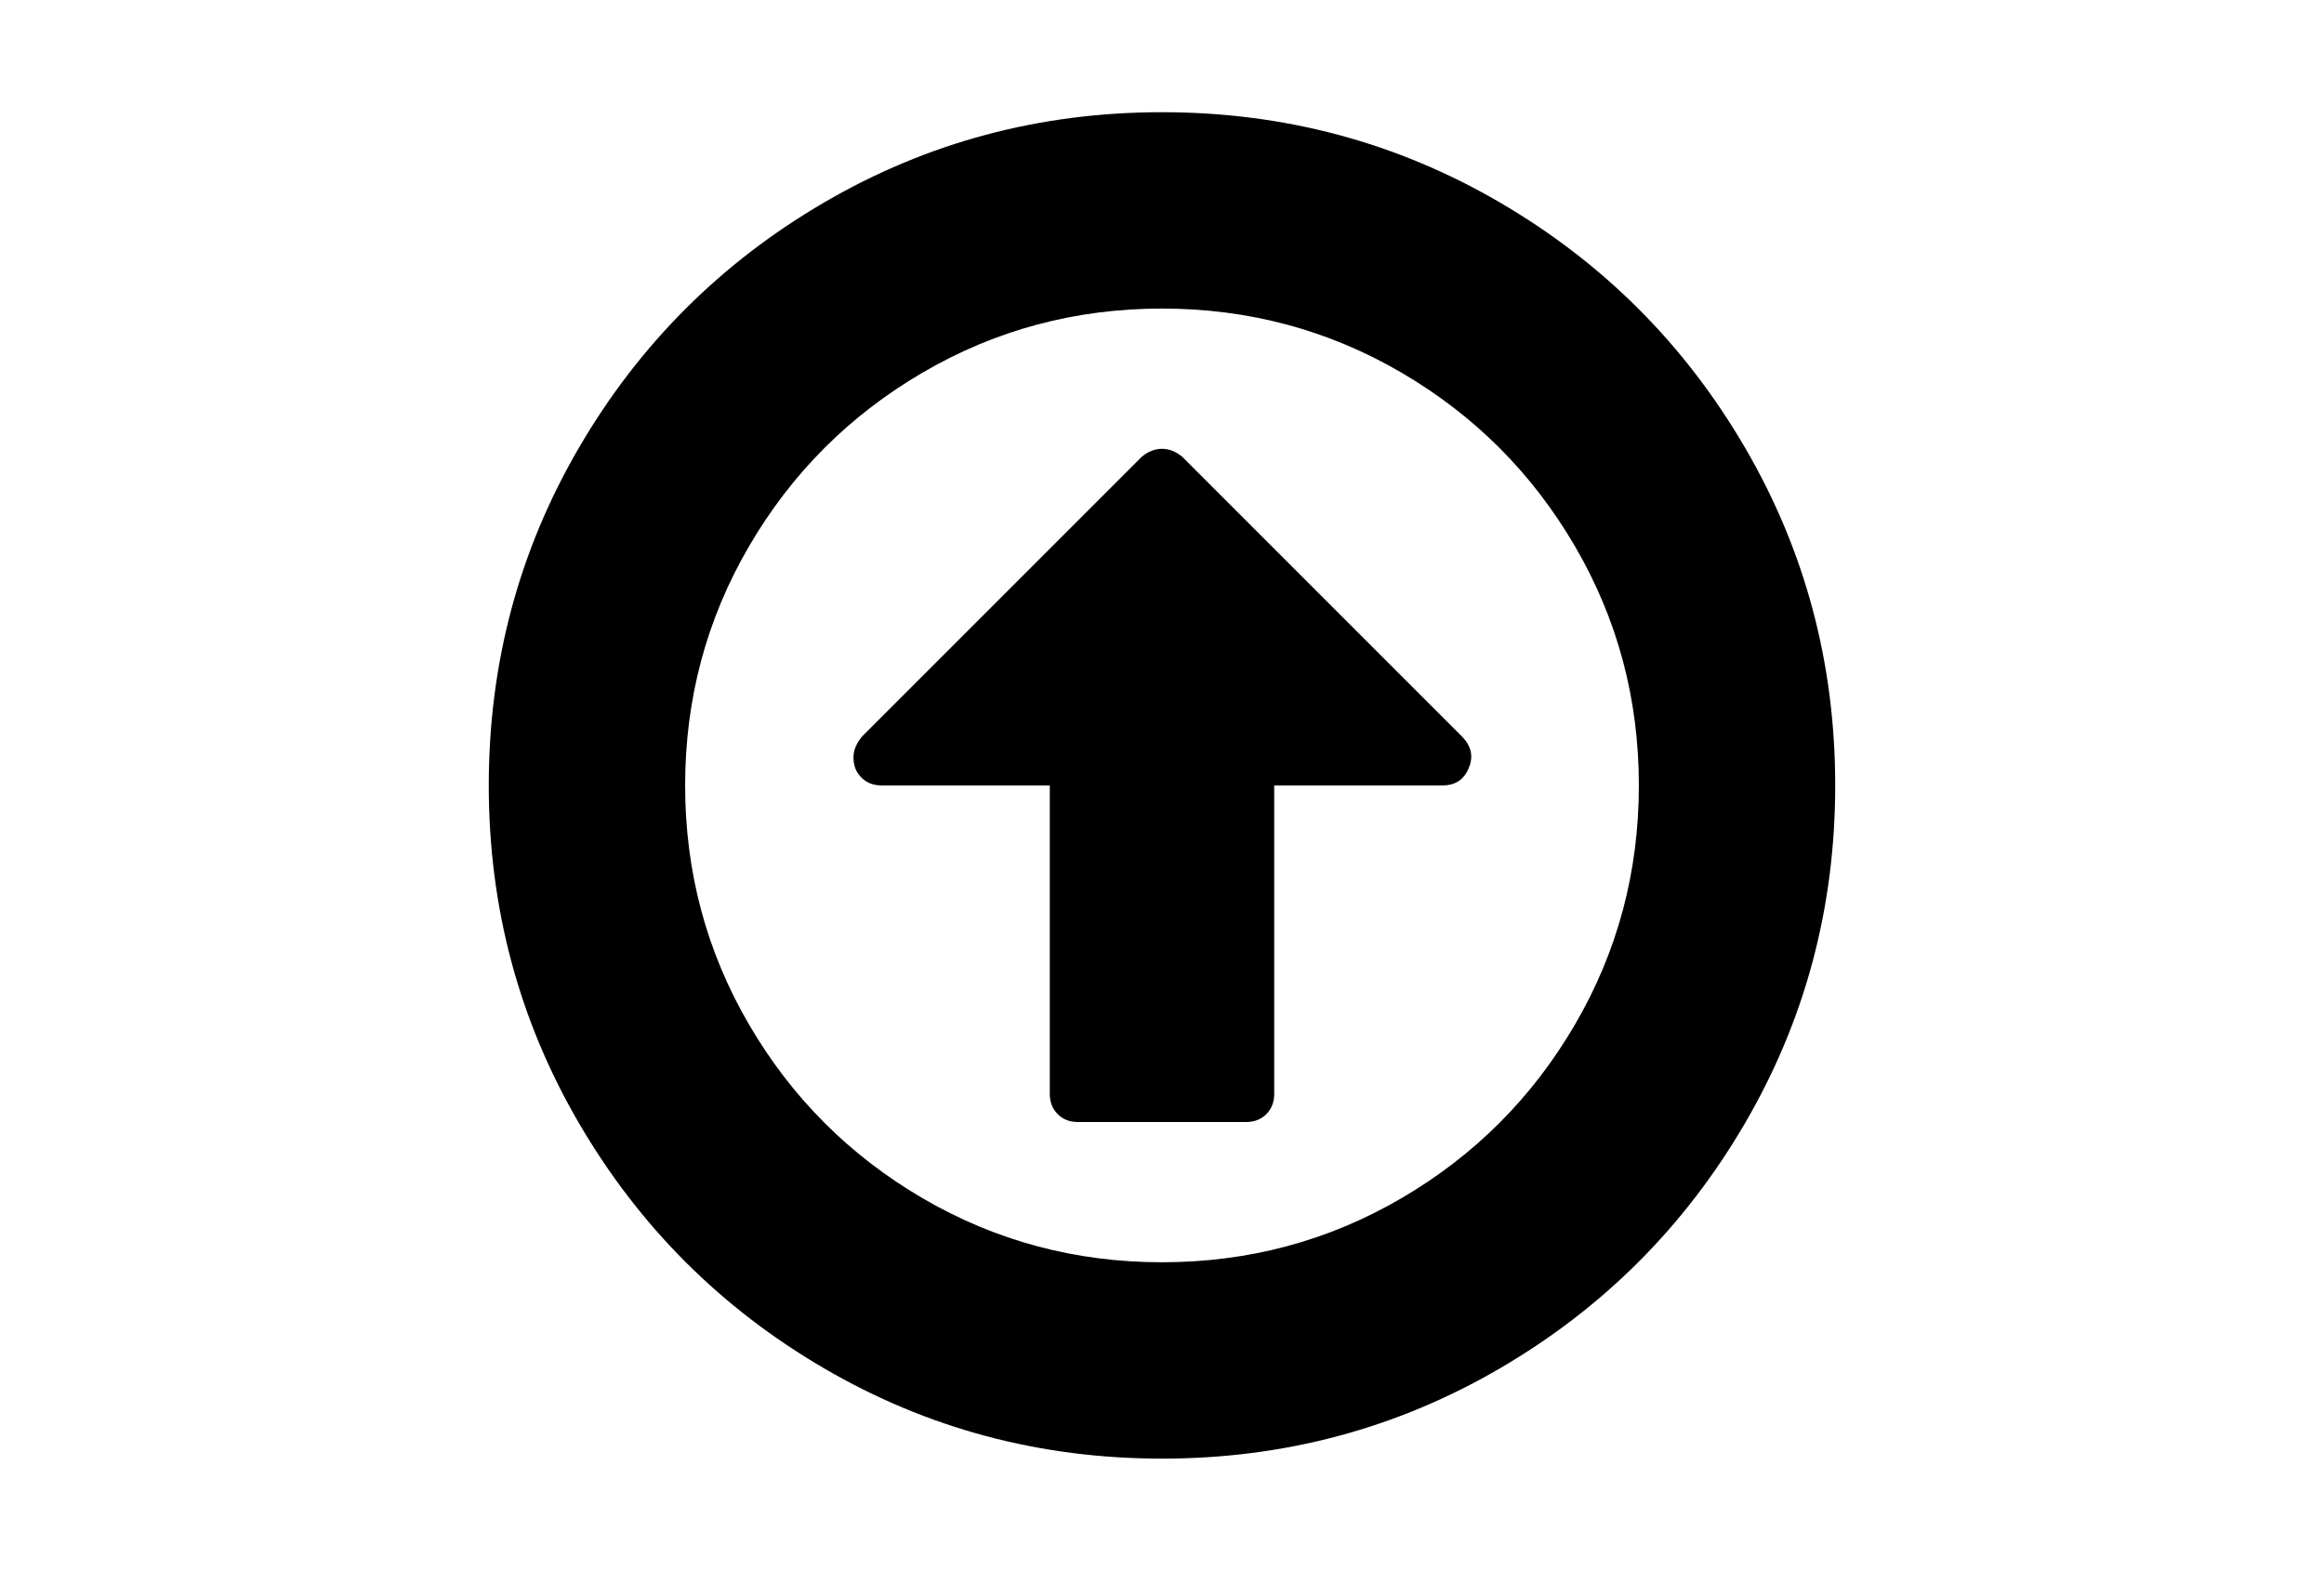
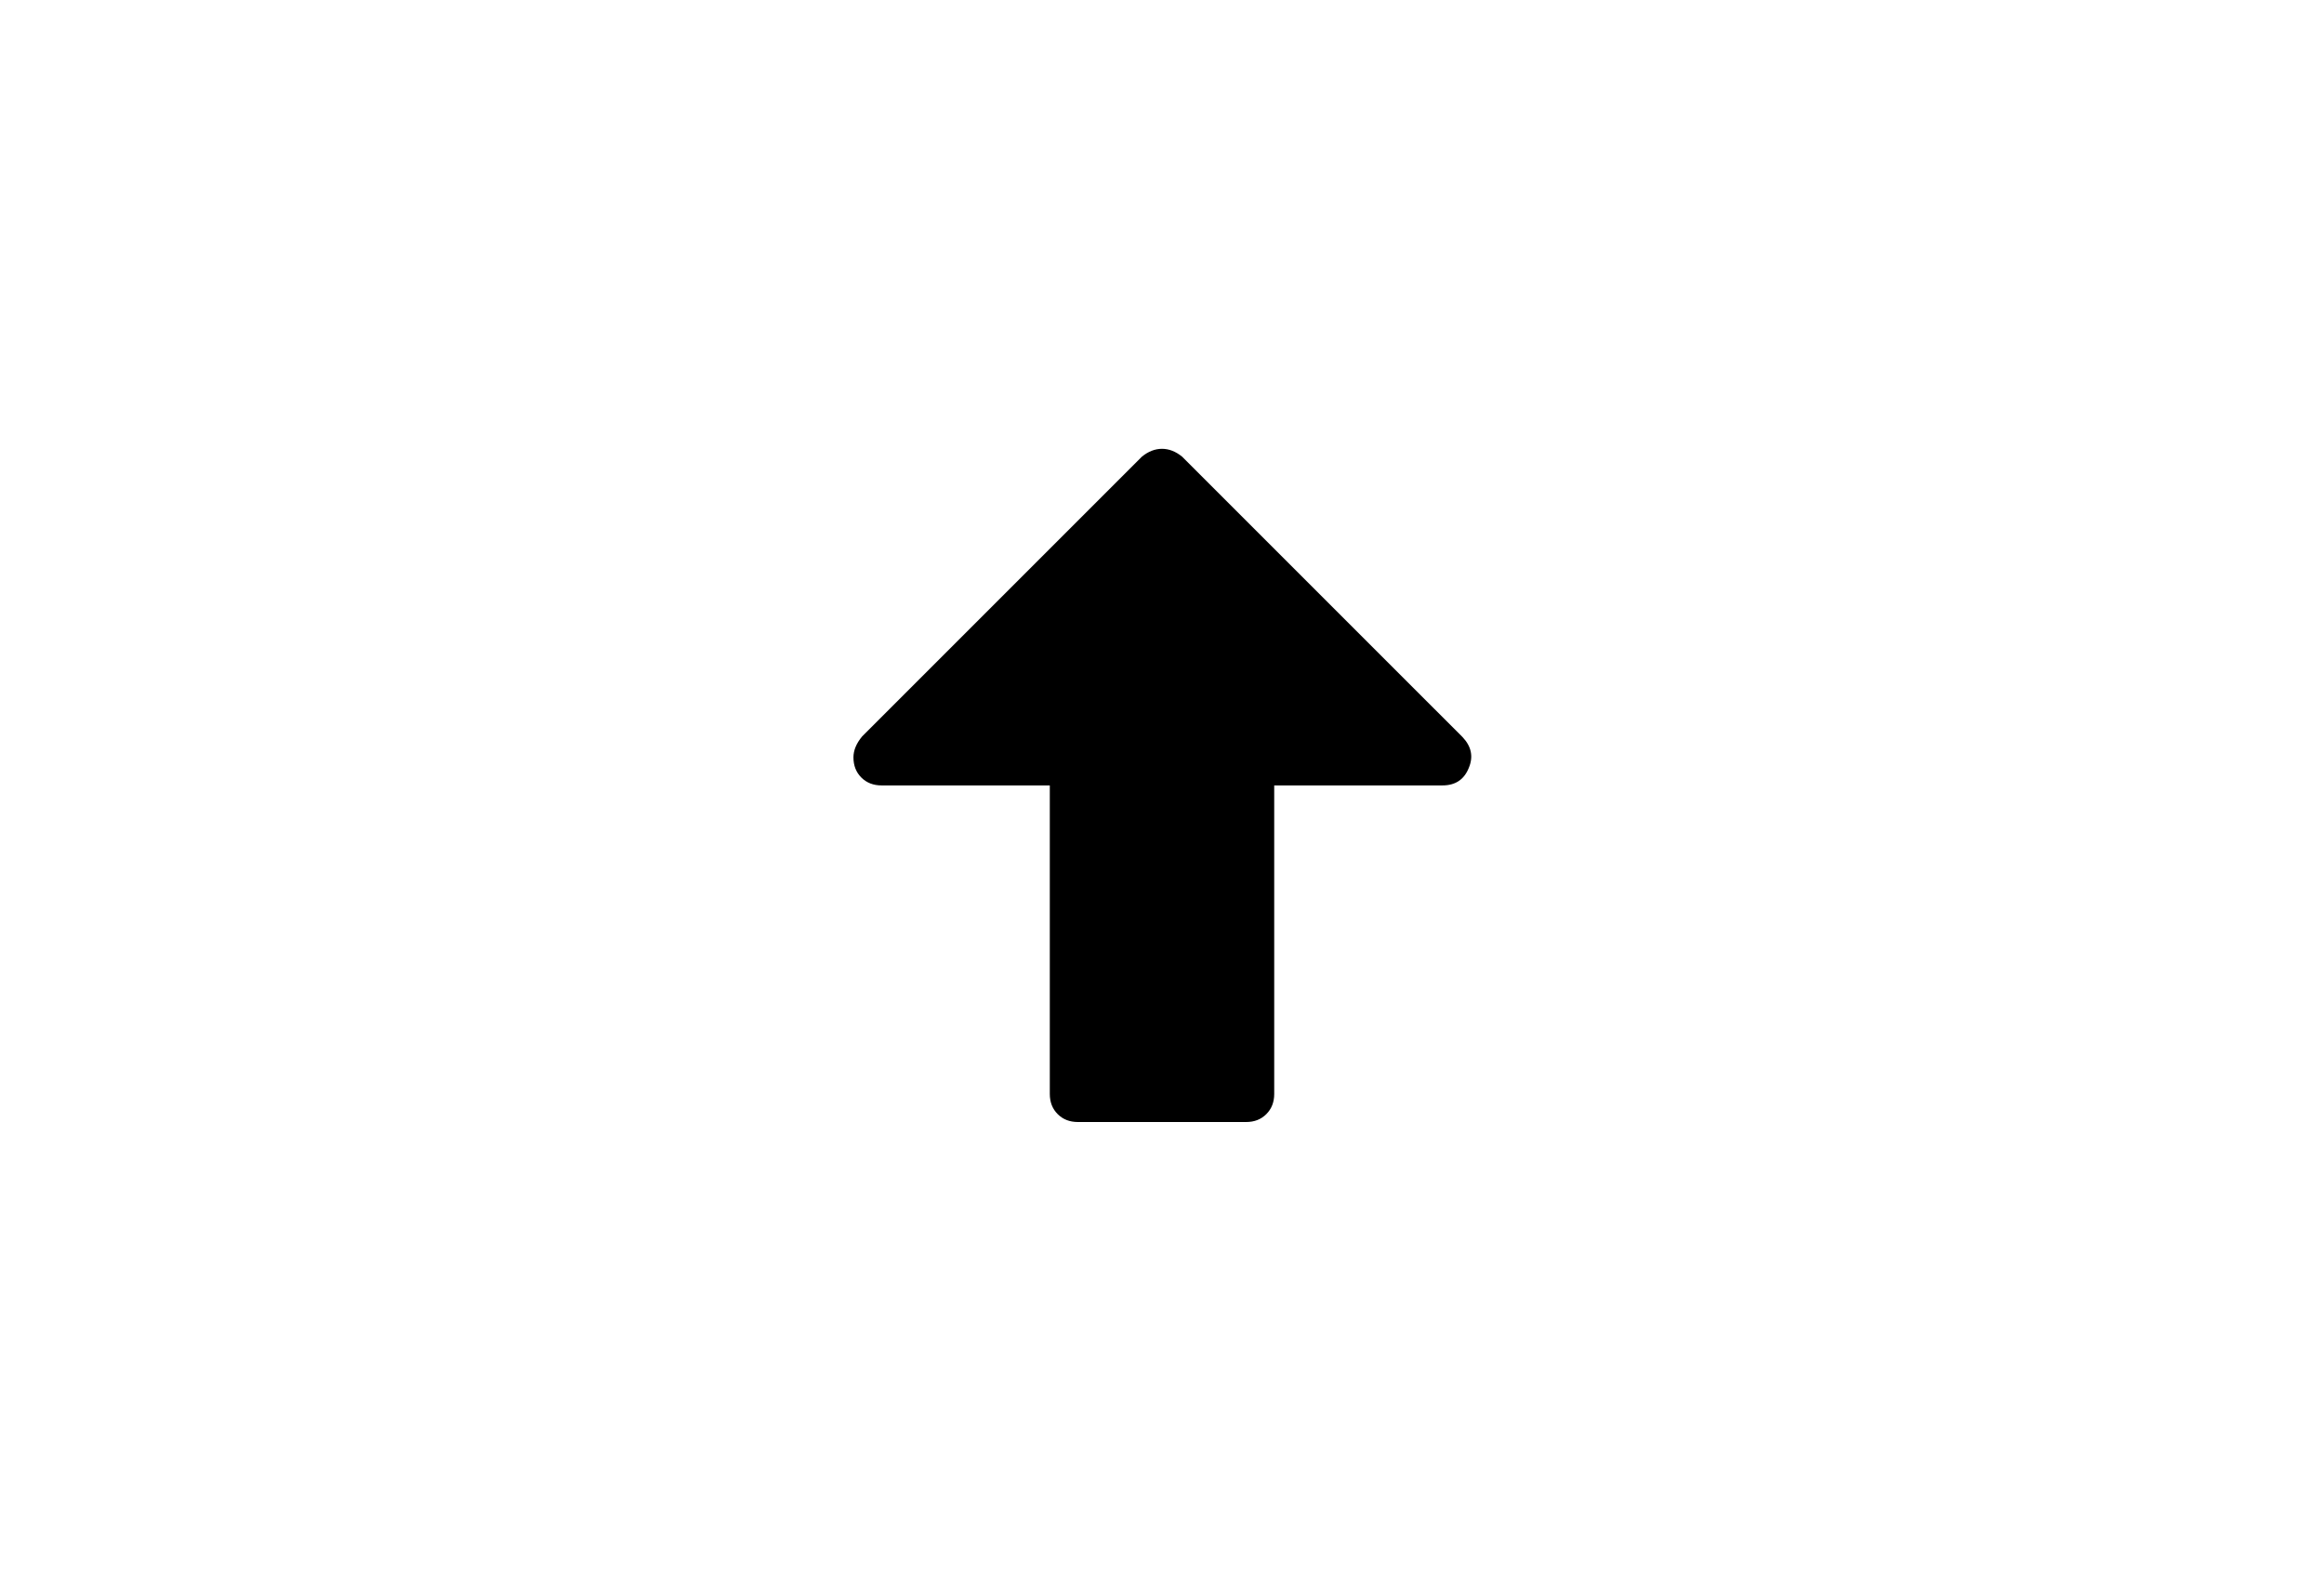
<svg xmlns="http://www.w3.org/2000/svg" version="1.1" id="Capa_1" x="0px" y="0px" width="216px" height="146px" viewBox="0 0 216 146" enable-background="new 0 0 216 146" xml:space="preserve">
  <g>
-     <path d="M162.18,41.592c-5.595-9.586-13.185-17.176-22.771-22.771c-9.588-5.595-20.055-8.392-31.408-8.392   c-11.352,0-21.822,2.797-31.408,8.392c-9.587,5.594-17.177,13.184-22.772,22.771C48.225,51.179,45.428,61.649,45.428,73   c0,11.352,2.798,21.82,8.392,31.408c5.595,9.585,13.185,17.176,22.772,22.771c9.587,5.595,20.056,8.392,31.408,8.392   c11.352,0,21.822-2.797,31.408-8.392c9.586-5.594,17.176-13.185,22.771-22.771c5.594-9.587,8.391-20.057,8.391-31.408   C170.57,61.648,167.773,51.178,162.18,41.592z M146.374,95.242c-3.965,6.789-9.342,12.166-16.132,16.132   c-6.789,3.965-14.203,5.946-22.242,5.946c-8.038,0-15.452-1.981-22.242-5.946c-6.789-3.966-12.166-9.343-16.131-16.132   C65.661,88.453,63.679,81.039,63.679,73s1.983-15.453,5.948-22.242c3.964-6.789,9.342-12.167,16.131-16.132   S99.961,28.679,108,28.679s15.453,1.982,22.242,5.947c6.79,3.965,12.167,9.343,16.132,16.132S152.32,64.961,152.32,73   S150.339,88.453,146.374,95.242z" />
    <path d="M109.874,42.448c-0.599-0.488-1.222-0.733-1.874-0.733c-0.652,0-1.277,0.245-1.874,0.733l-25.99,25.99   c-0.543,0.651-0.814,1.304-0.814,1.955c0,0.761,0.244,1.385,0.733,1.874C80.544,72.756,81.169,73,81.929,73h15.643v28.679   c0,0.761,0.244,1.386,0.733,1.874c0.489,0.488,1.114,0.732,1.874,0.732h15.644c0.76,0,1.385-0.244,1.872-0.732   c0.488-0.488,0.734-1.113,0.734-1.874V73h15.643c1.195,0,2.009-0.543,2.443-1.63c0.435-1.031,0.246-1.982-0.57-2.851   L109.874,42.448z" />
  </g>
</svg>